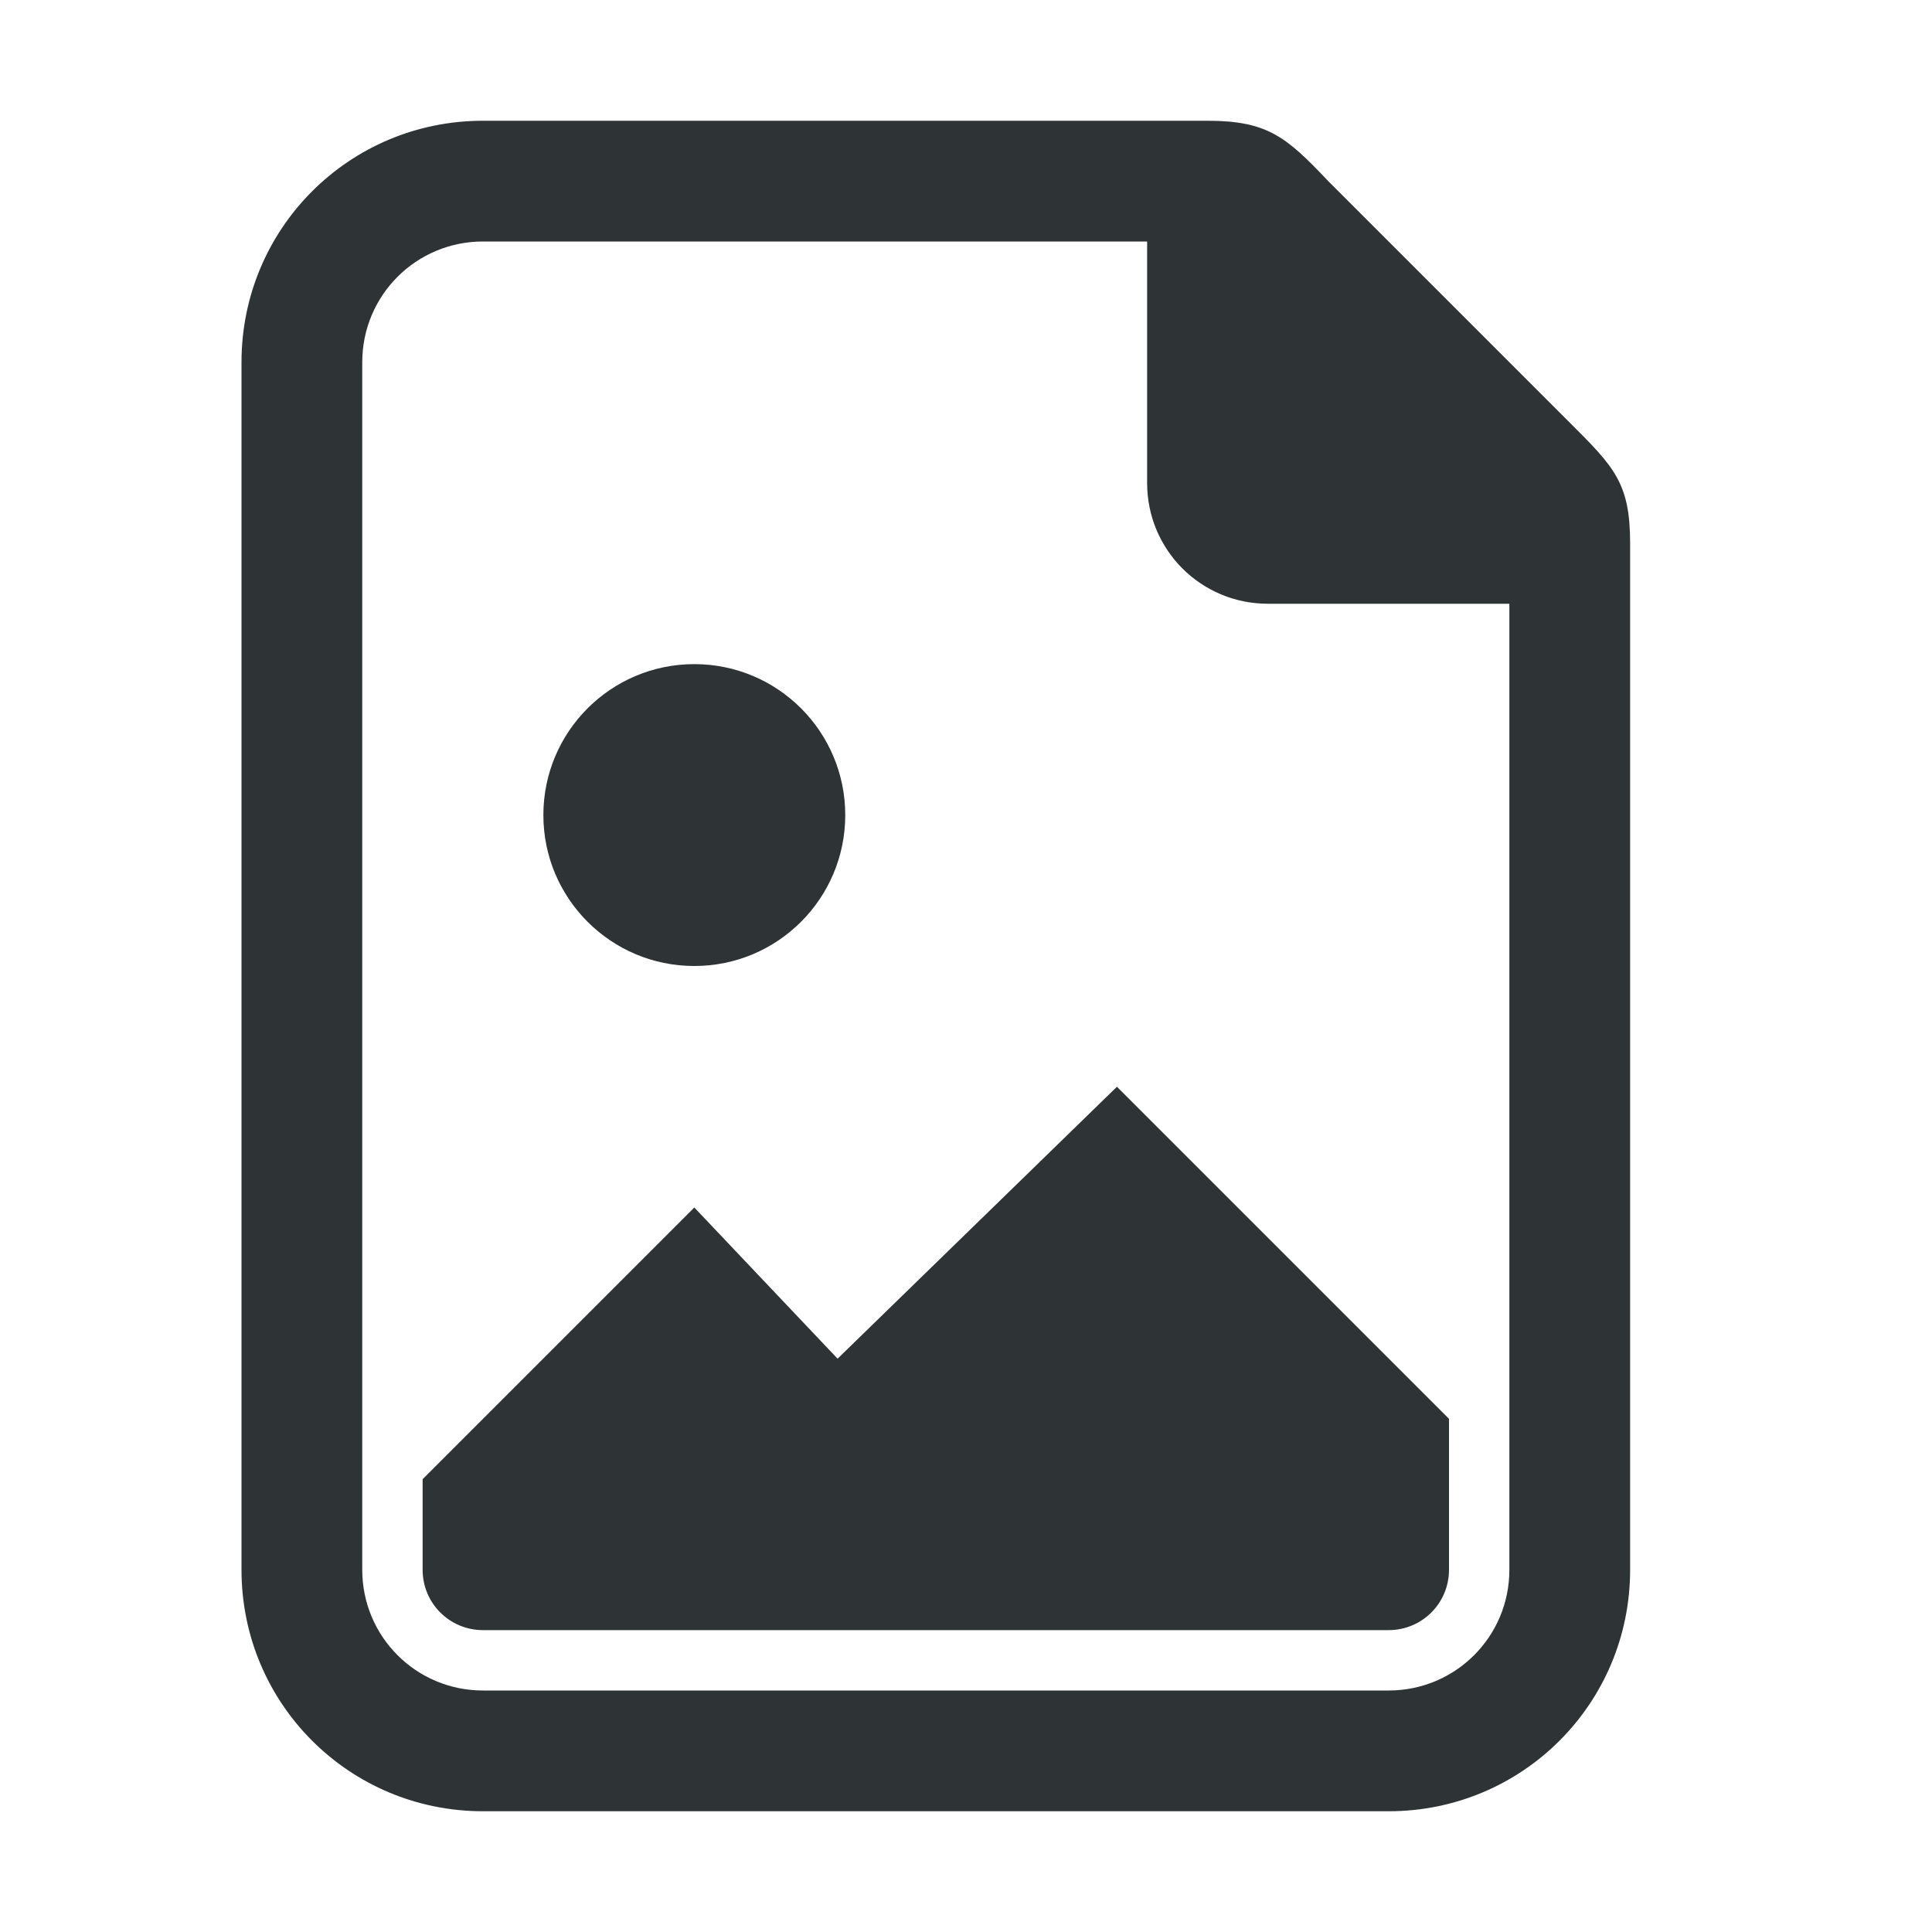
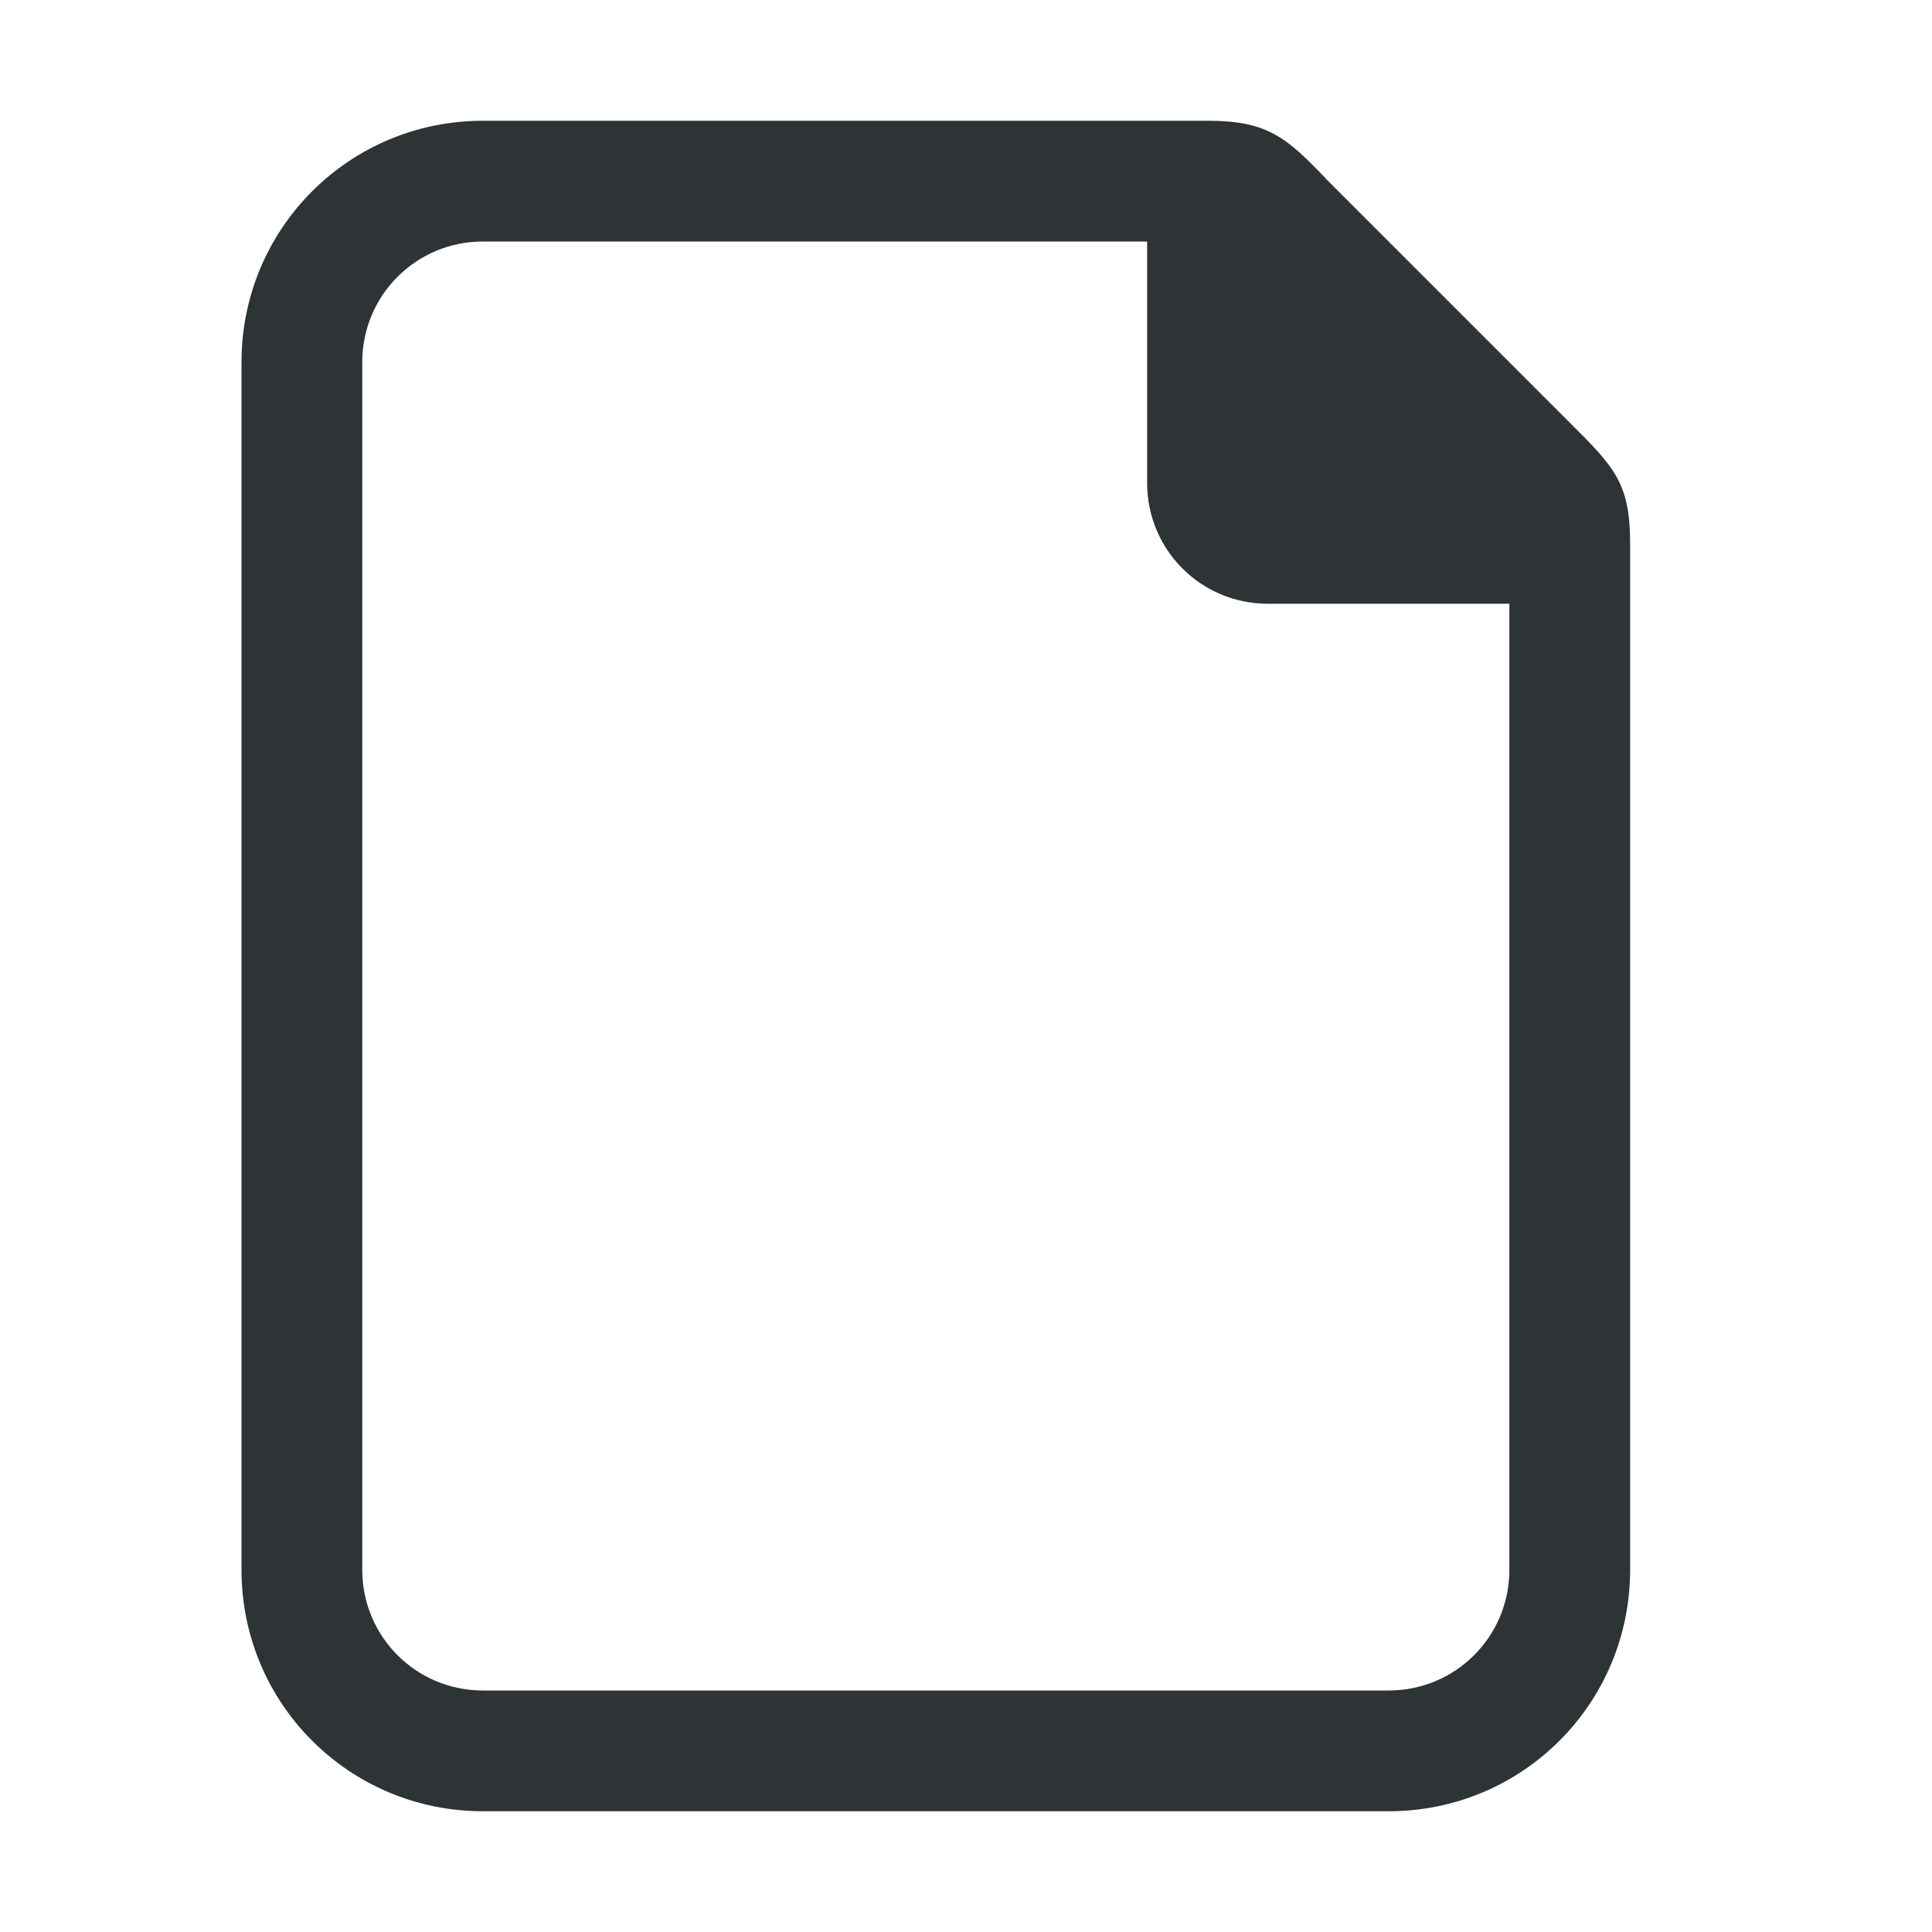
<svg xmlns="http://www.w3.org/2000/svg" viewBox="0 0 32 32">
  <g fill="#2e3436">
    <path d="m20 2h-12c-2.216 0-4 1.784-4 4v20c0 2.216 1.784 4 4 4h15c2.216 0 4-1.784 4-4v-17c0-1-.262-1.264-1-2l-4-4c-.689-.726-1-1-2-1zm-12 2h11v4c0 1.108.892 2 2 2h4v16c0 1.108-.892 2-2 2h-15c-1.108 0-2-.892-2-2v-20c0-1.108.892-2 2-2z" />
-     <path d="m11.5 11c-1.381 0-2.5 1.119-2.5 2.5s1.119 2.5 2.5 2.5 2.5-1.119 2.5-2.5-1.119-2.5-2.5-2.5zm7 7-4.627 4.504-2.373-2.504-4.5 4.5v1.5c0 .554.446 1 1 1h15c.554 0 1-.446 1-1v-2.5z" />
  </g>
</svg>